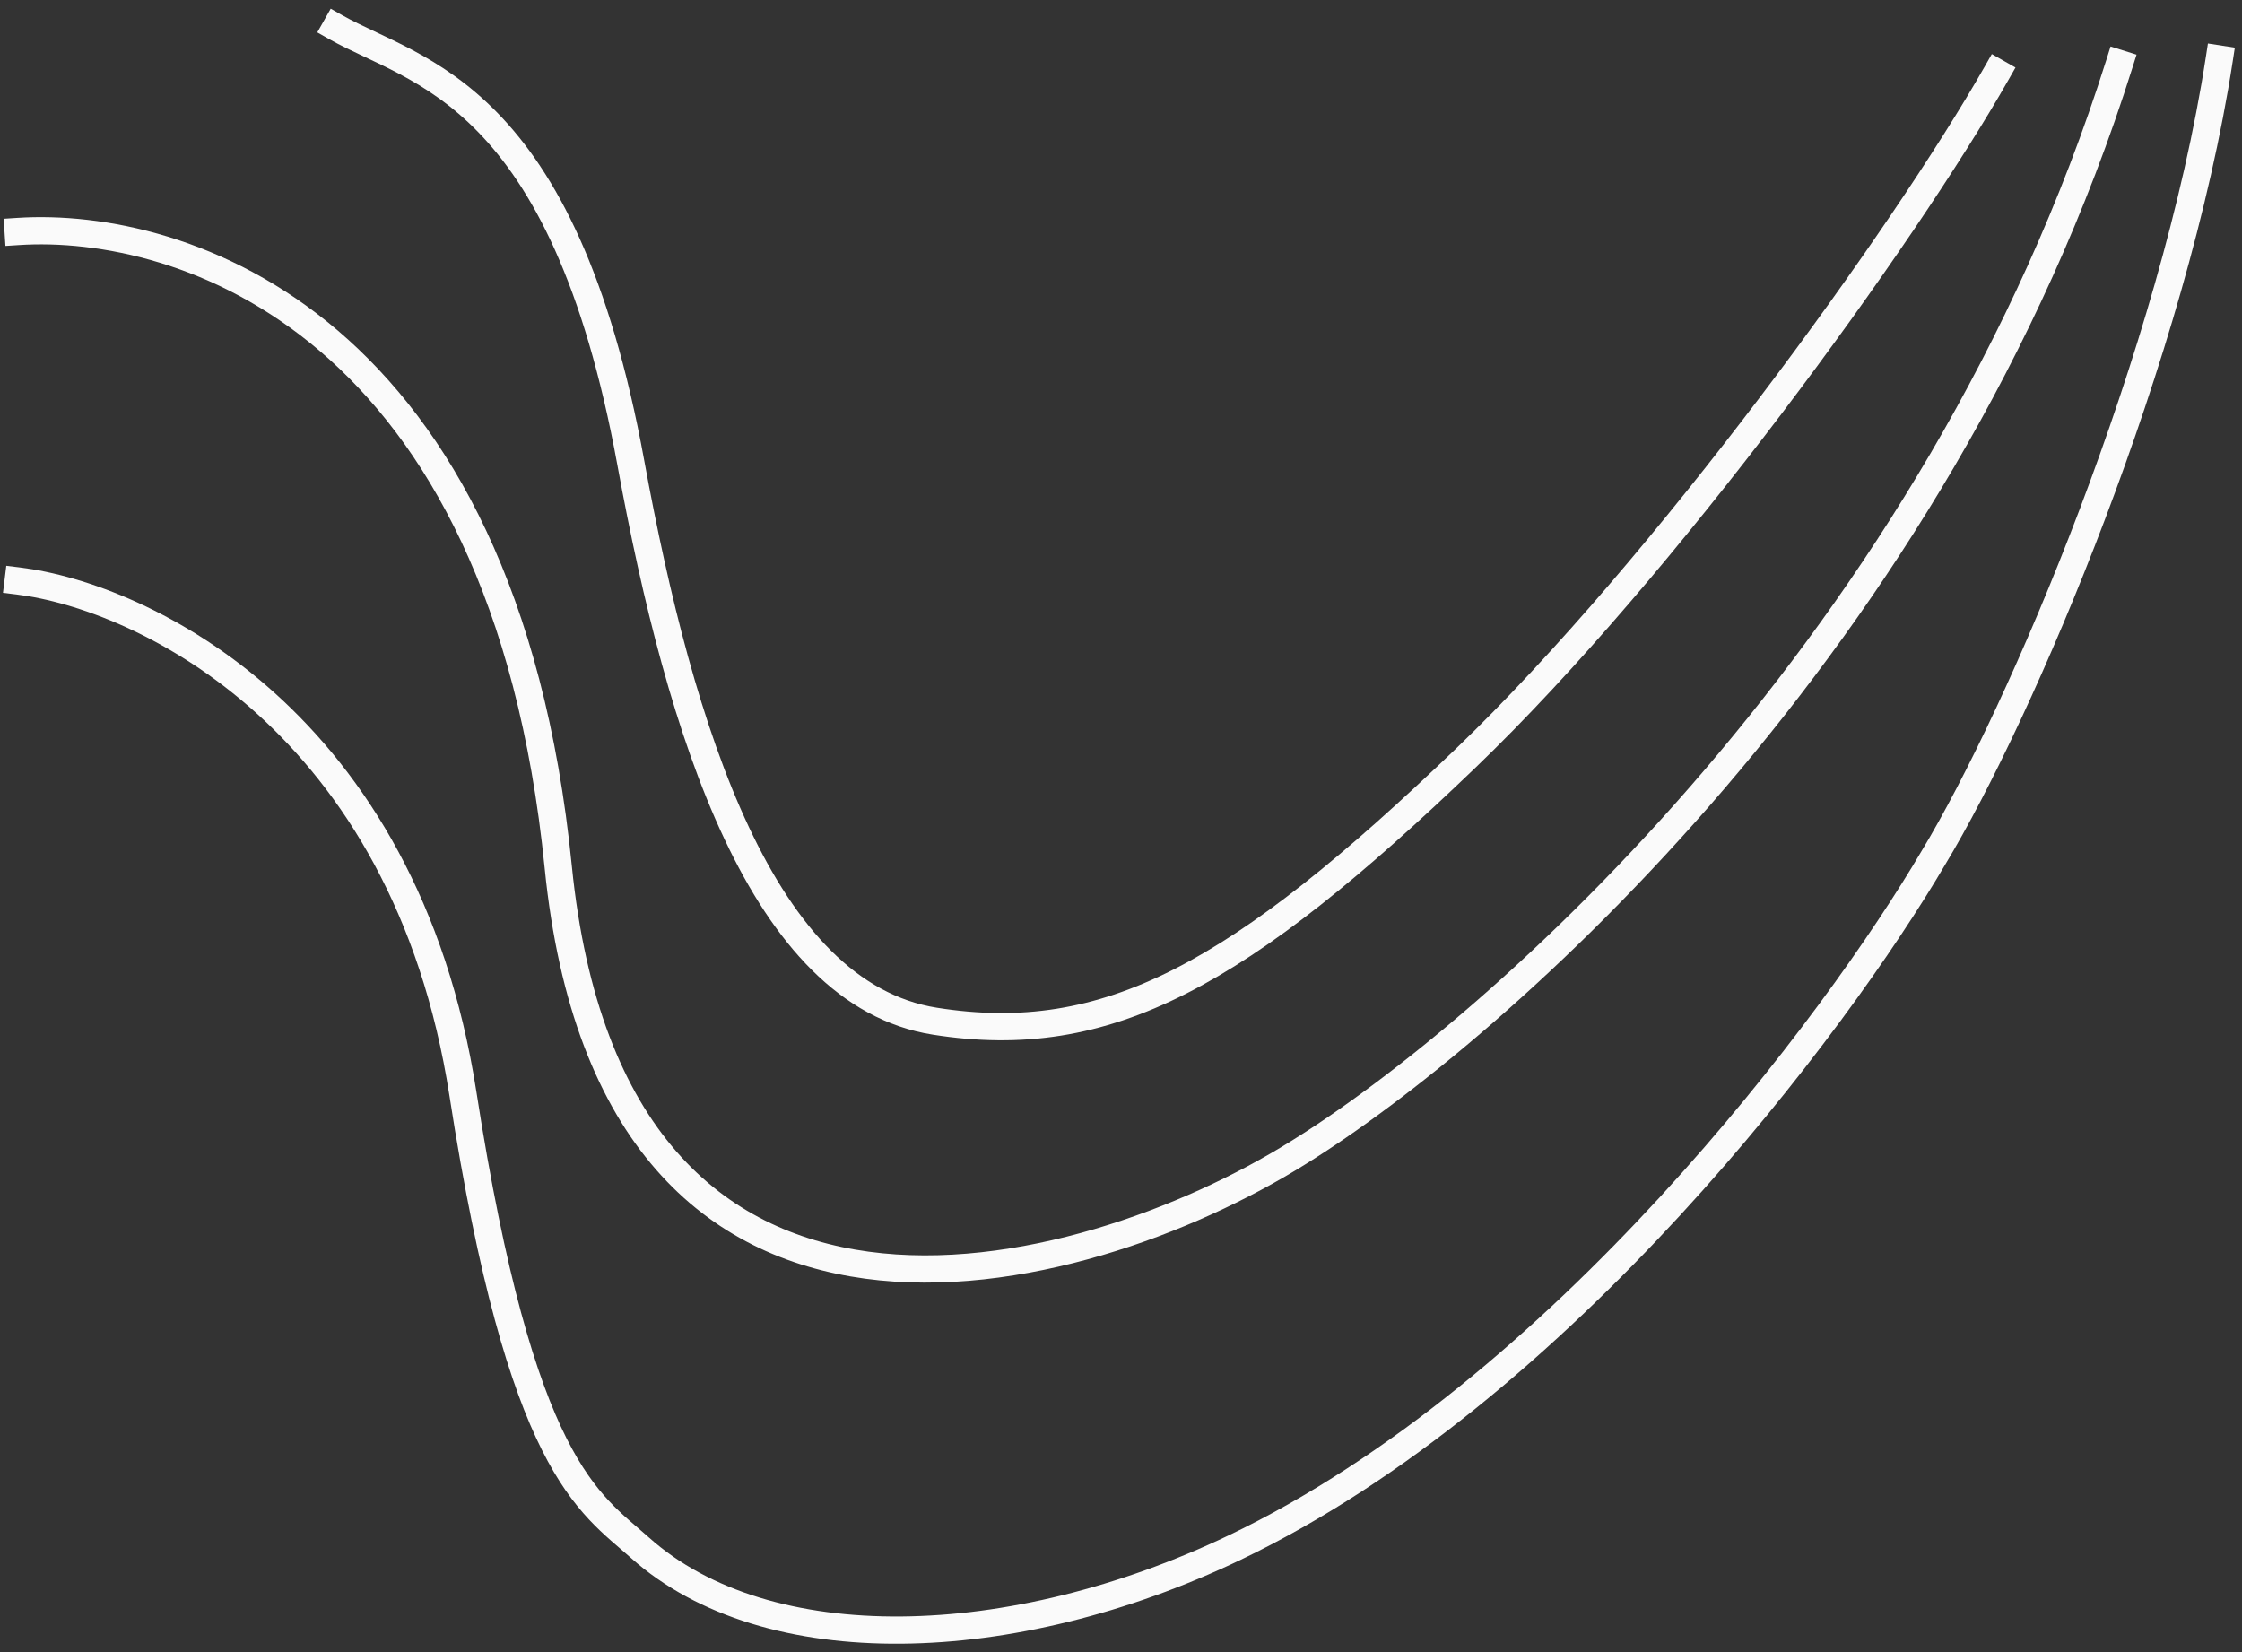
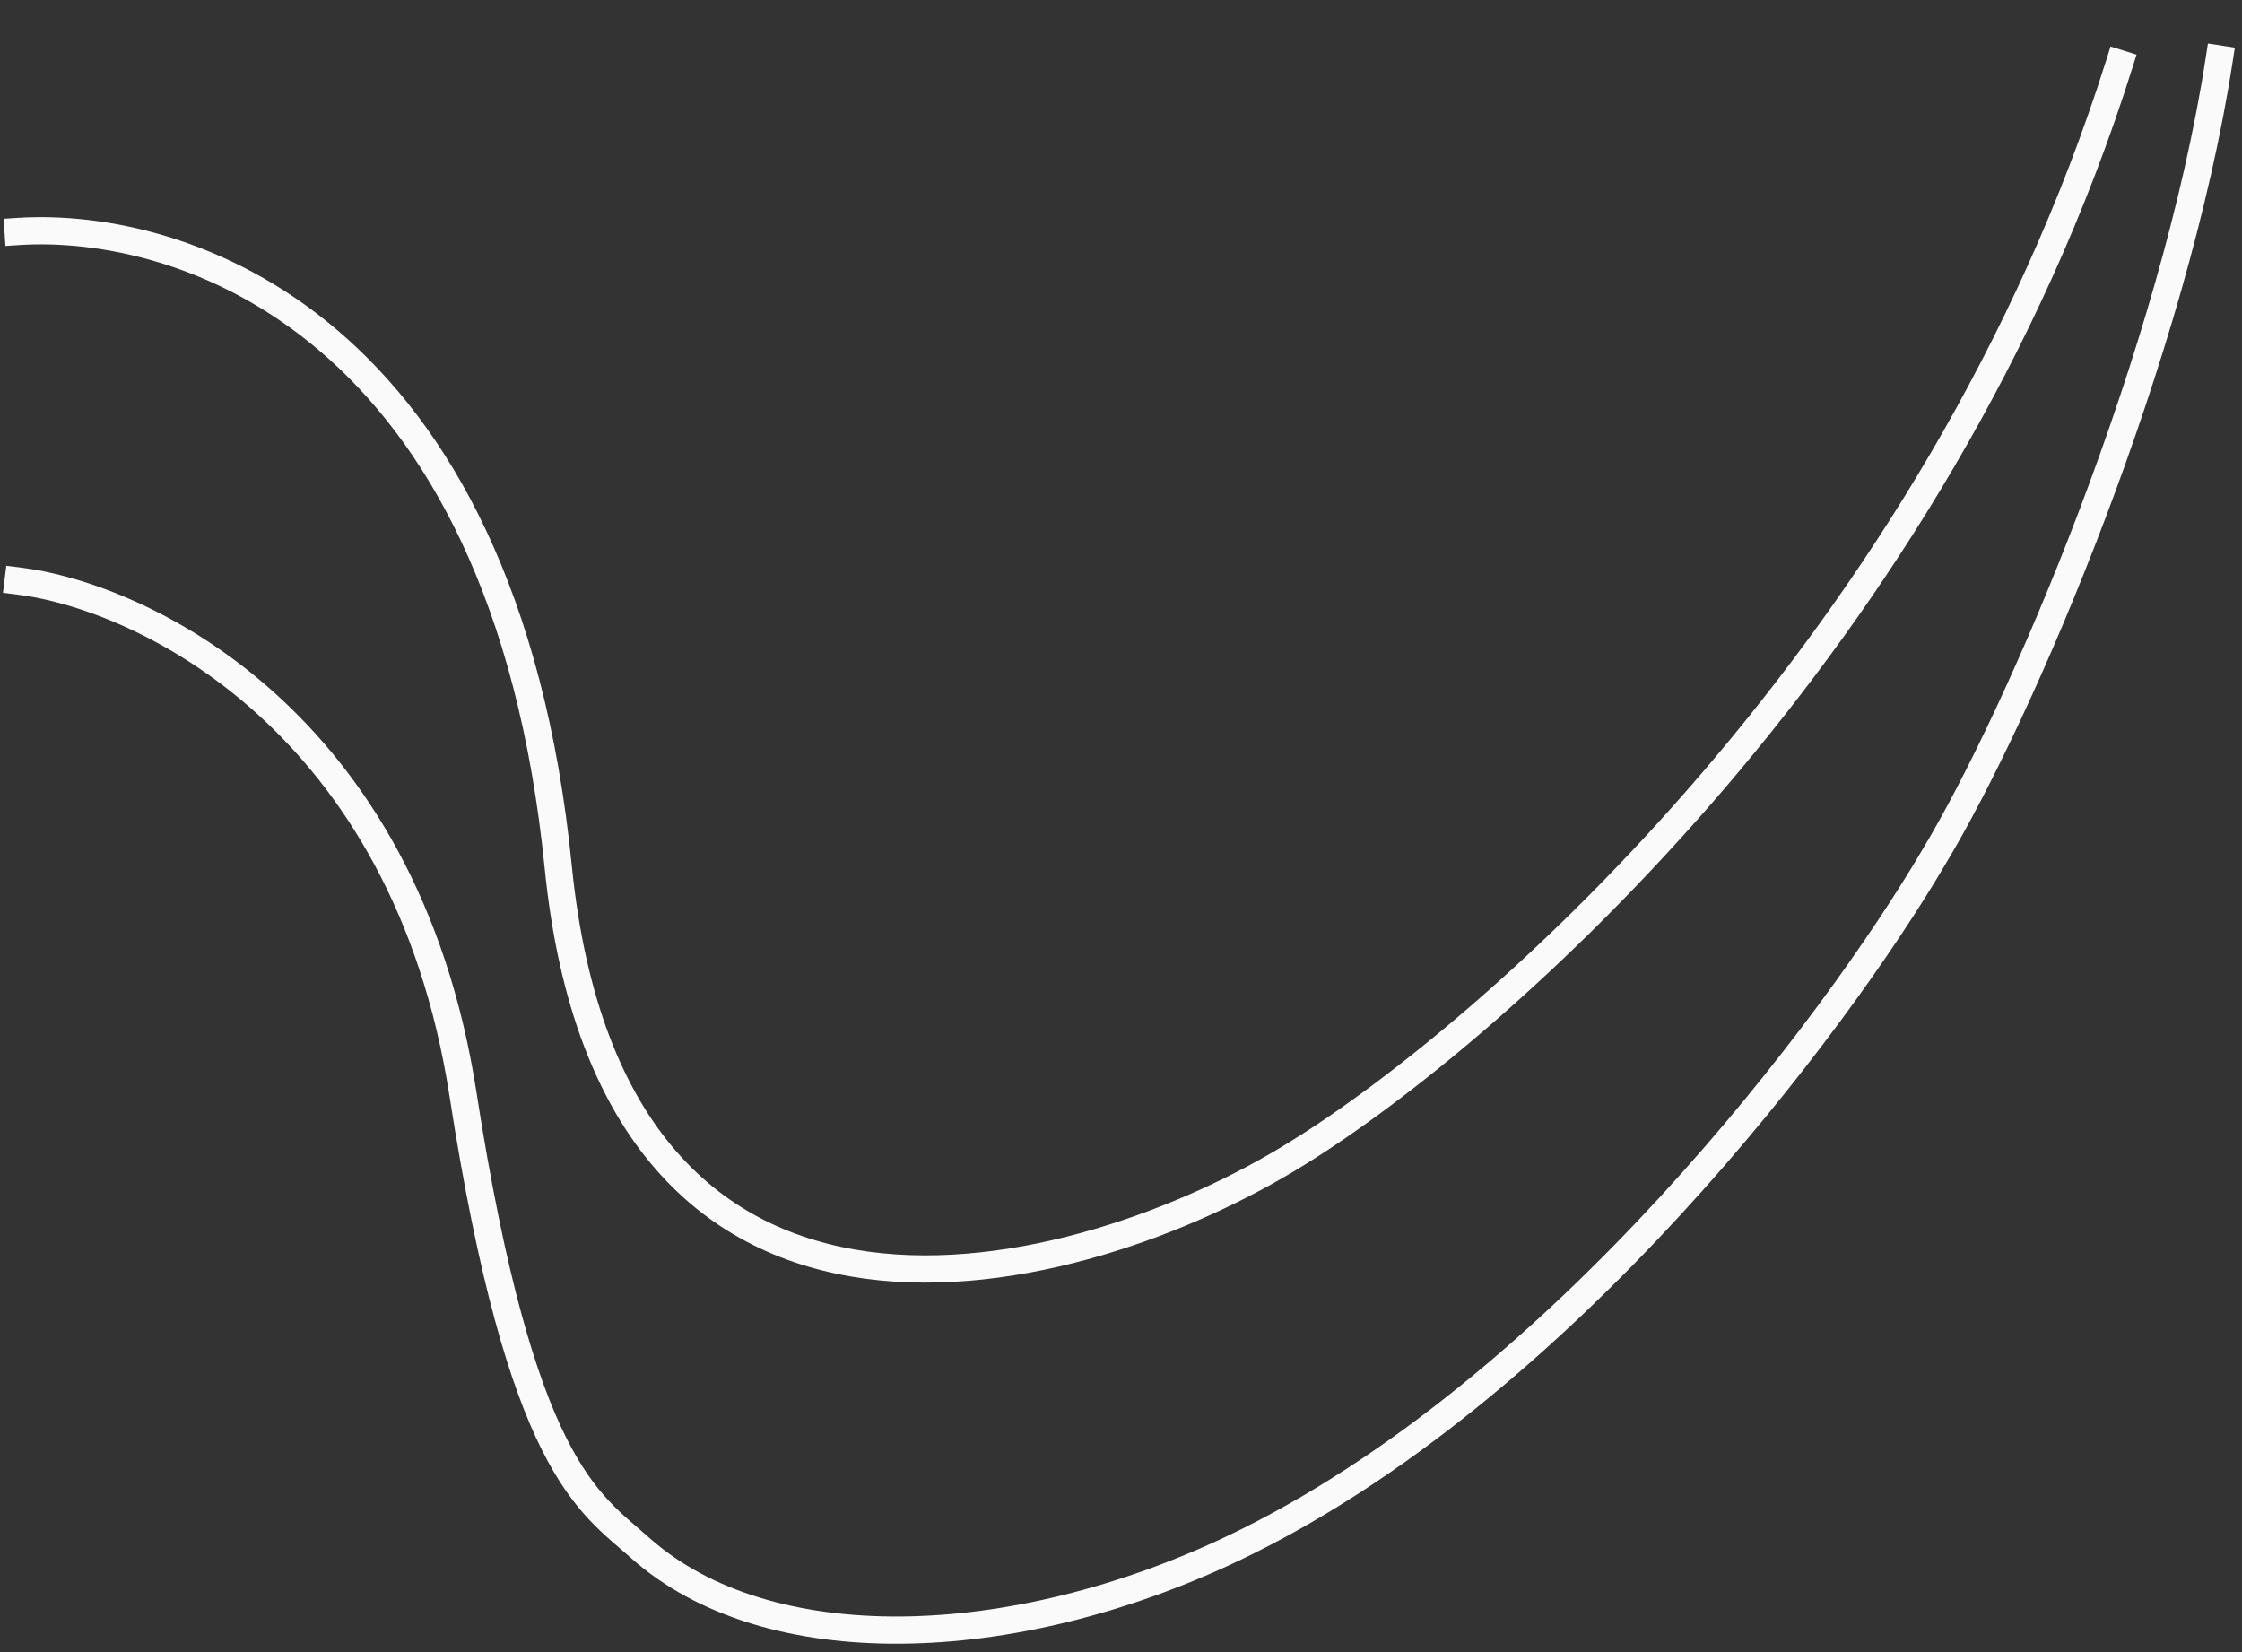
<svg xmlns="http://www.w3.org/2000/svg" width="247" height="182" viewBox="0 0 247 182" fill="none">
  <rect x="0" y="0" width="247" height="182" fill="#333333" stroke="none" />
-   <path d="M37 3C45.833 8 62 10 69.5 51C74.946 80.772 84 109.5 103 112.5C122 115.5 136.5 107.5 161.5 83.5C183.316 62.557 209.667 26.167 220 8" stroke="#FAFAFA" stroke-width="3" stroke-linecap="square" />
  <path d="M2 25.501C20 24.334 55.5 35.5 61.5 95.5C67.5 155.5 119 142 143 127C164.833 113.5 213.5 70.6 233.5 7" stroke="#FAFAFA" stroke-width="3" stroke-linecap="square" />
  <path d="M2 64C15.667 65.667 44.6 79.3 51 120.5C57.4 161.7 64.9 165.5 70.5 170.5C84.5 183 111.5 182.206 136 170.5C172 153.3 202.333 112.667 213 94.5C222.667 78.5 239.5 39 244.5 6.5" stroke="#FAFAFA" stroke-width="3" stroke-linecap="square" />
</svg>